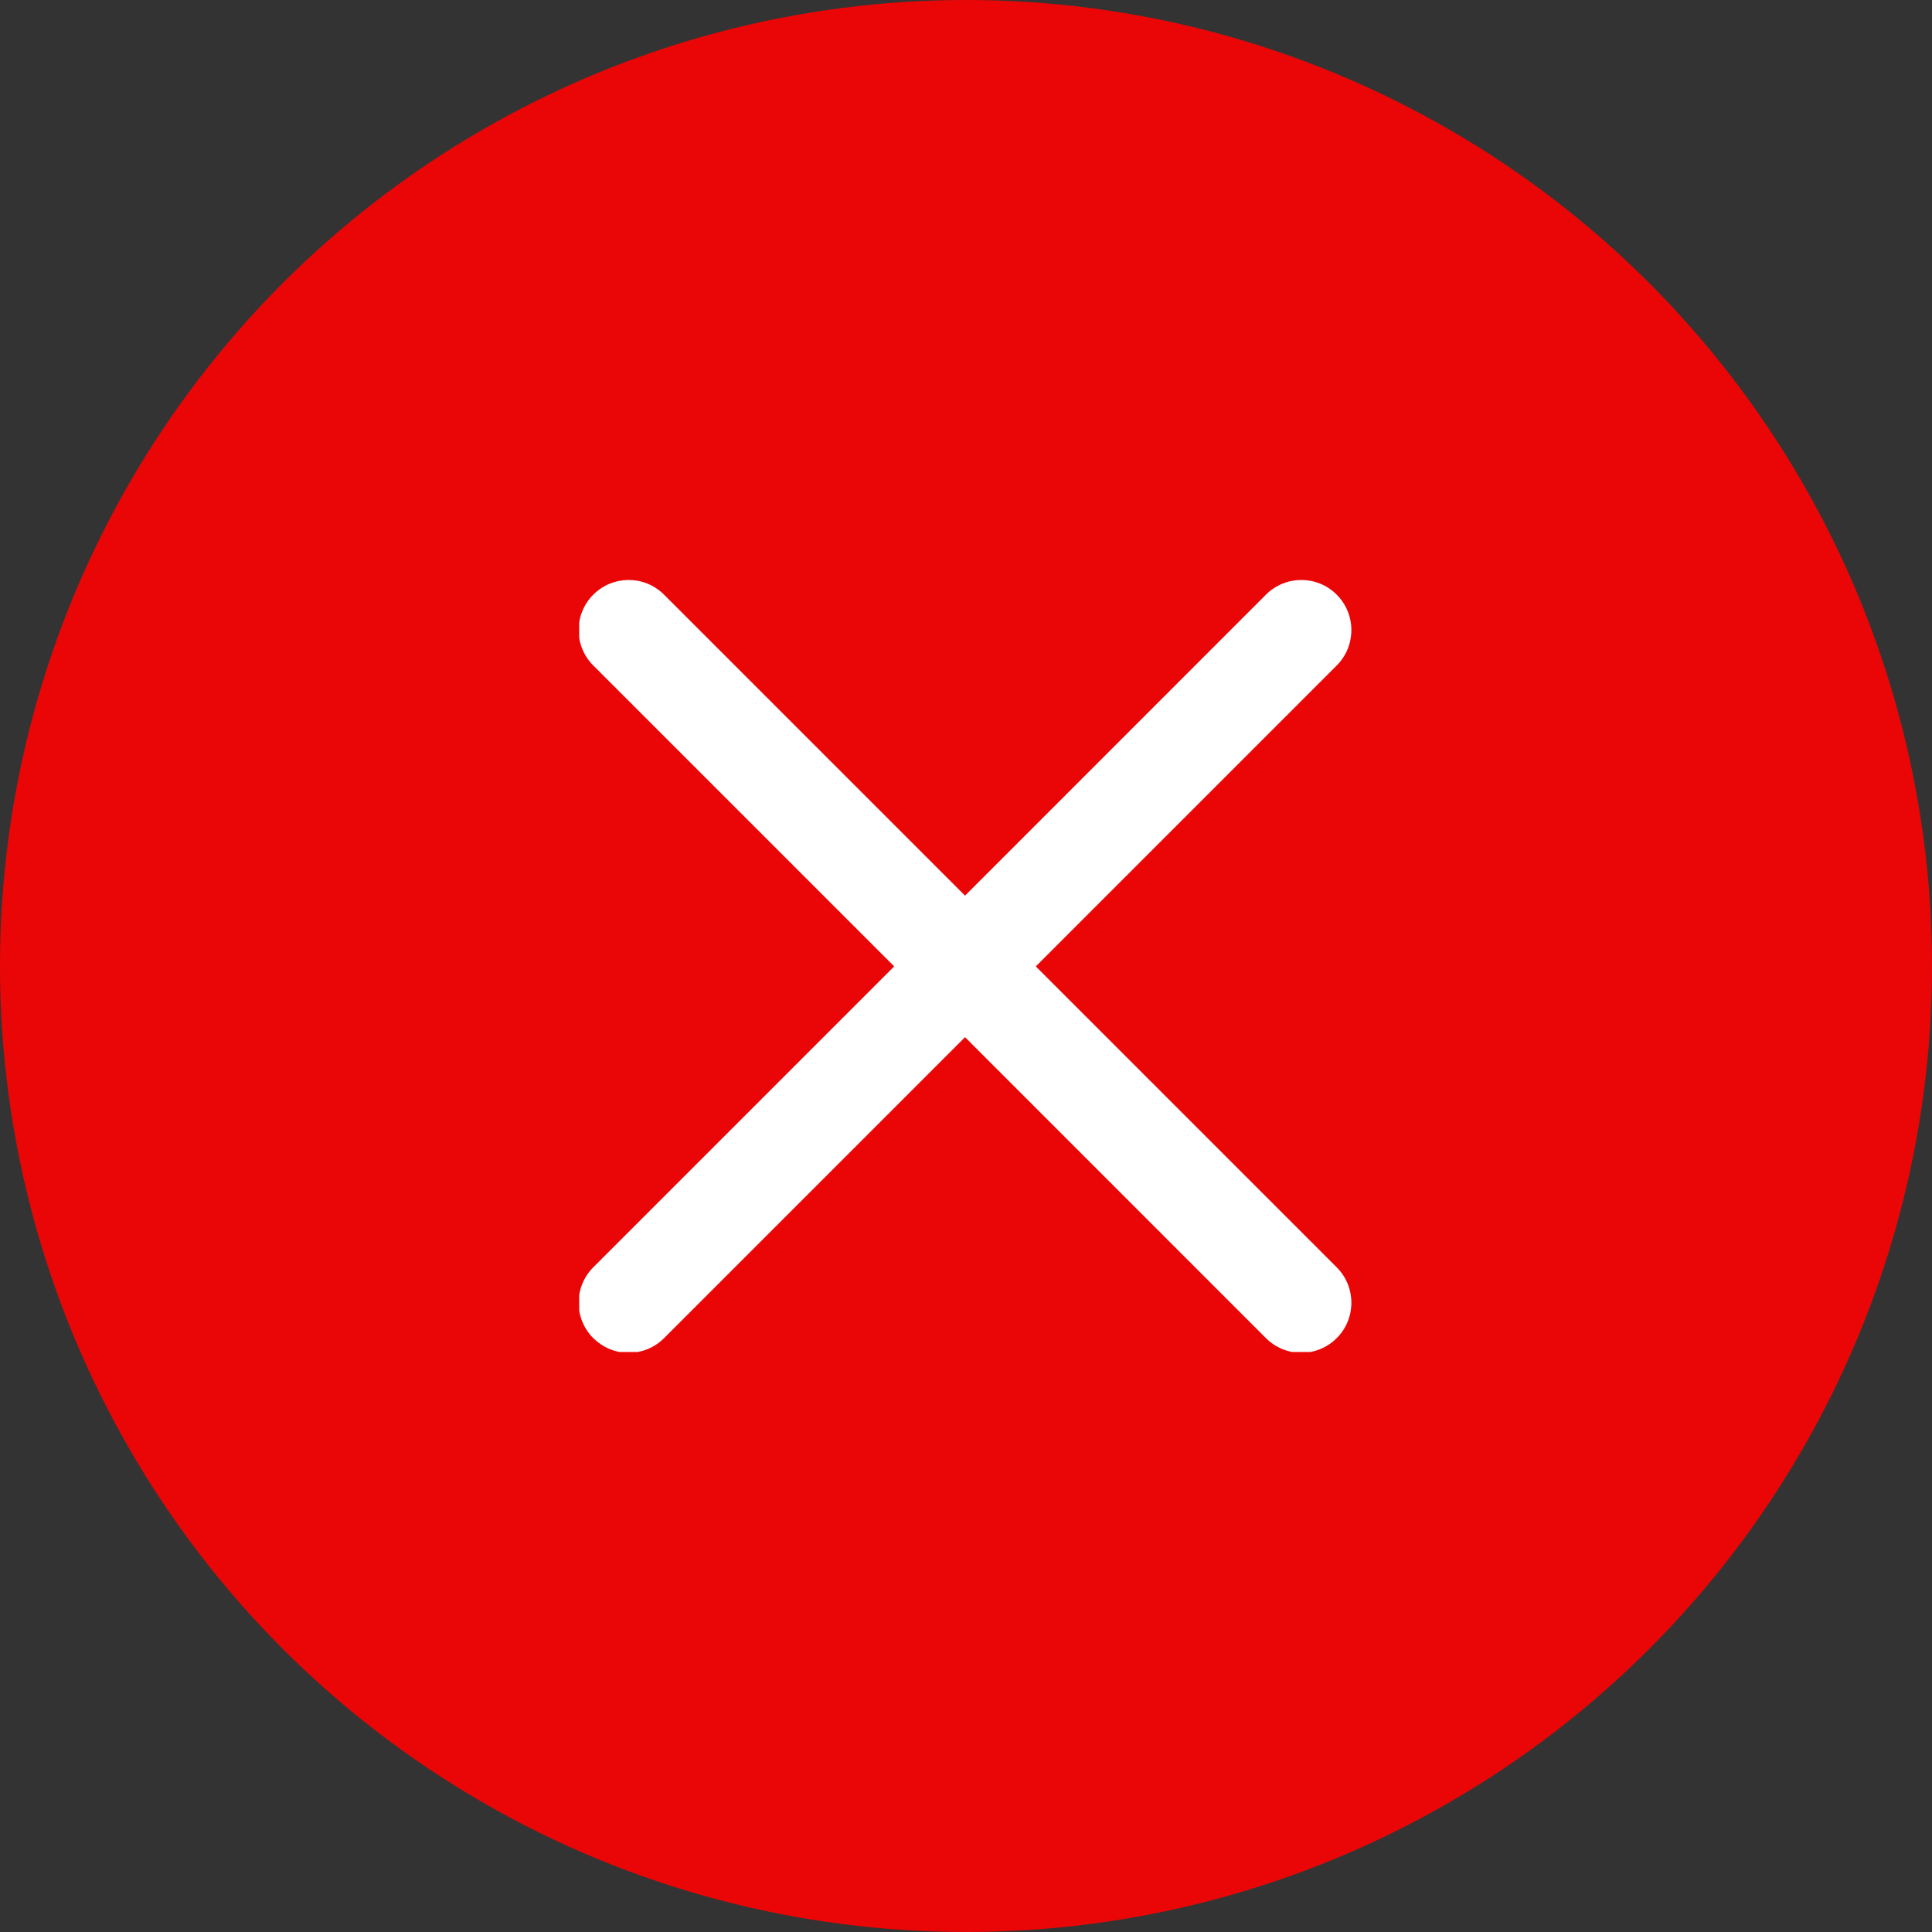
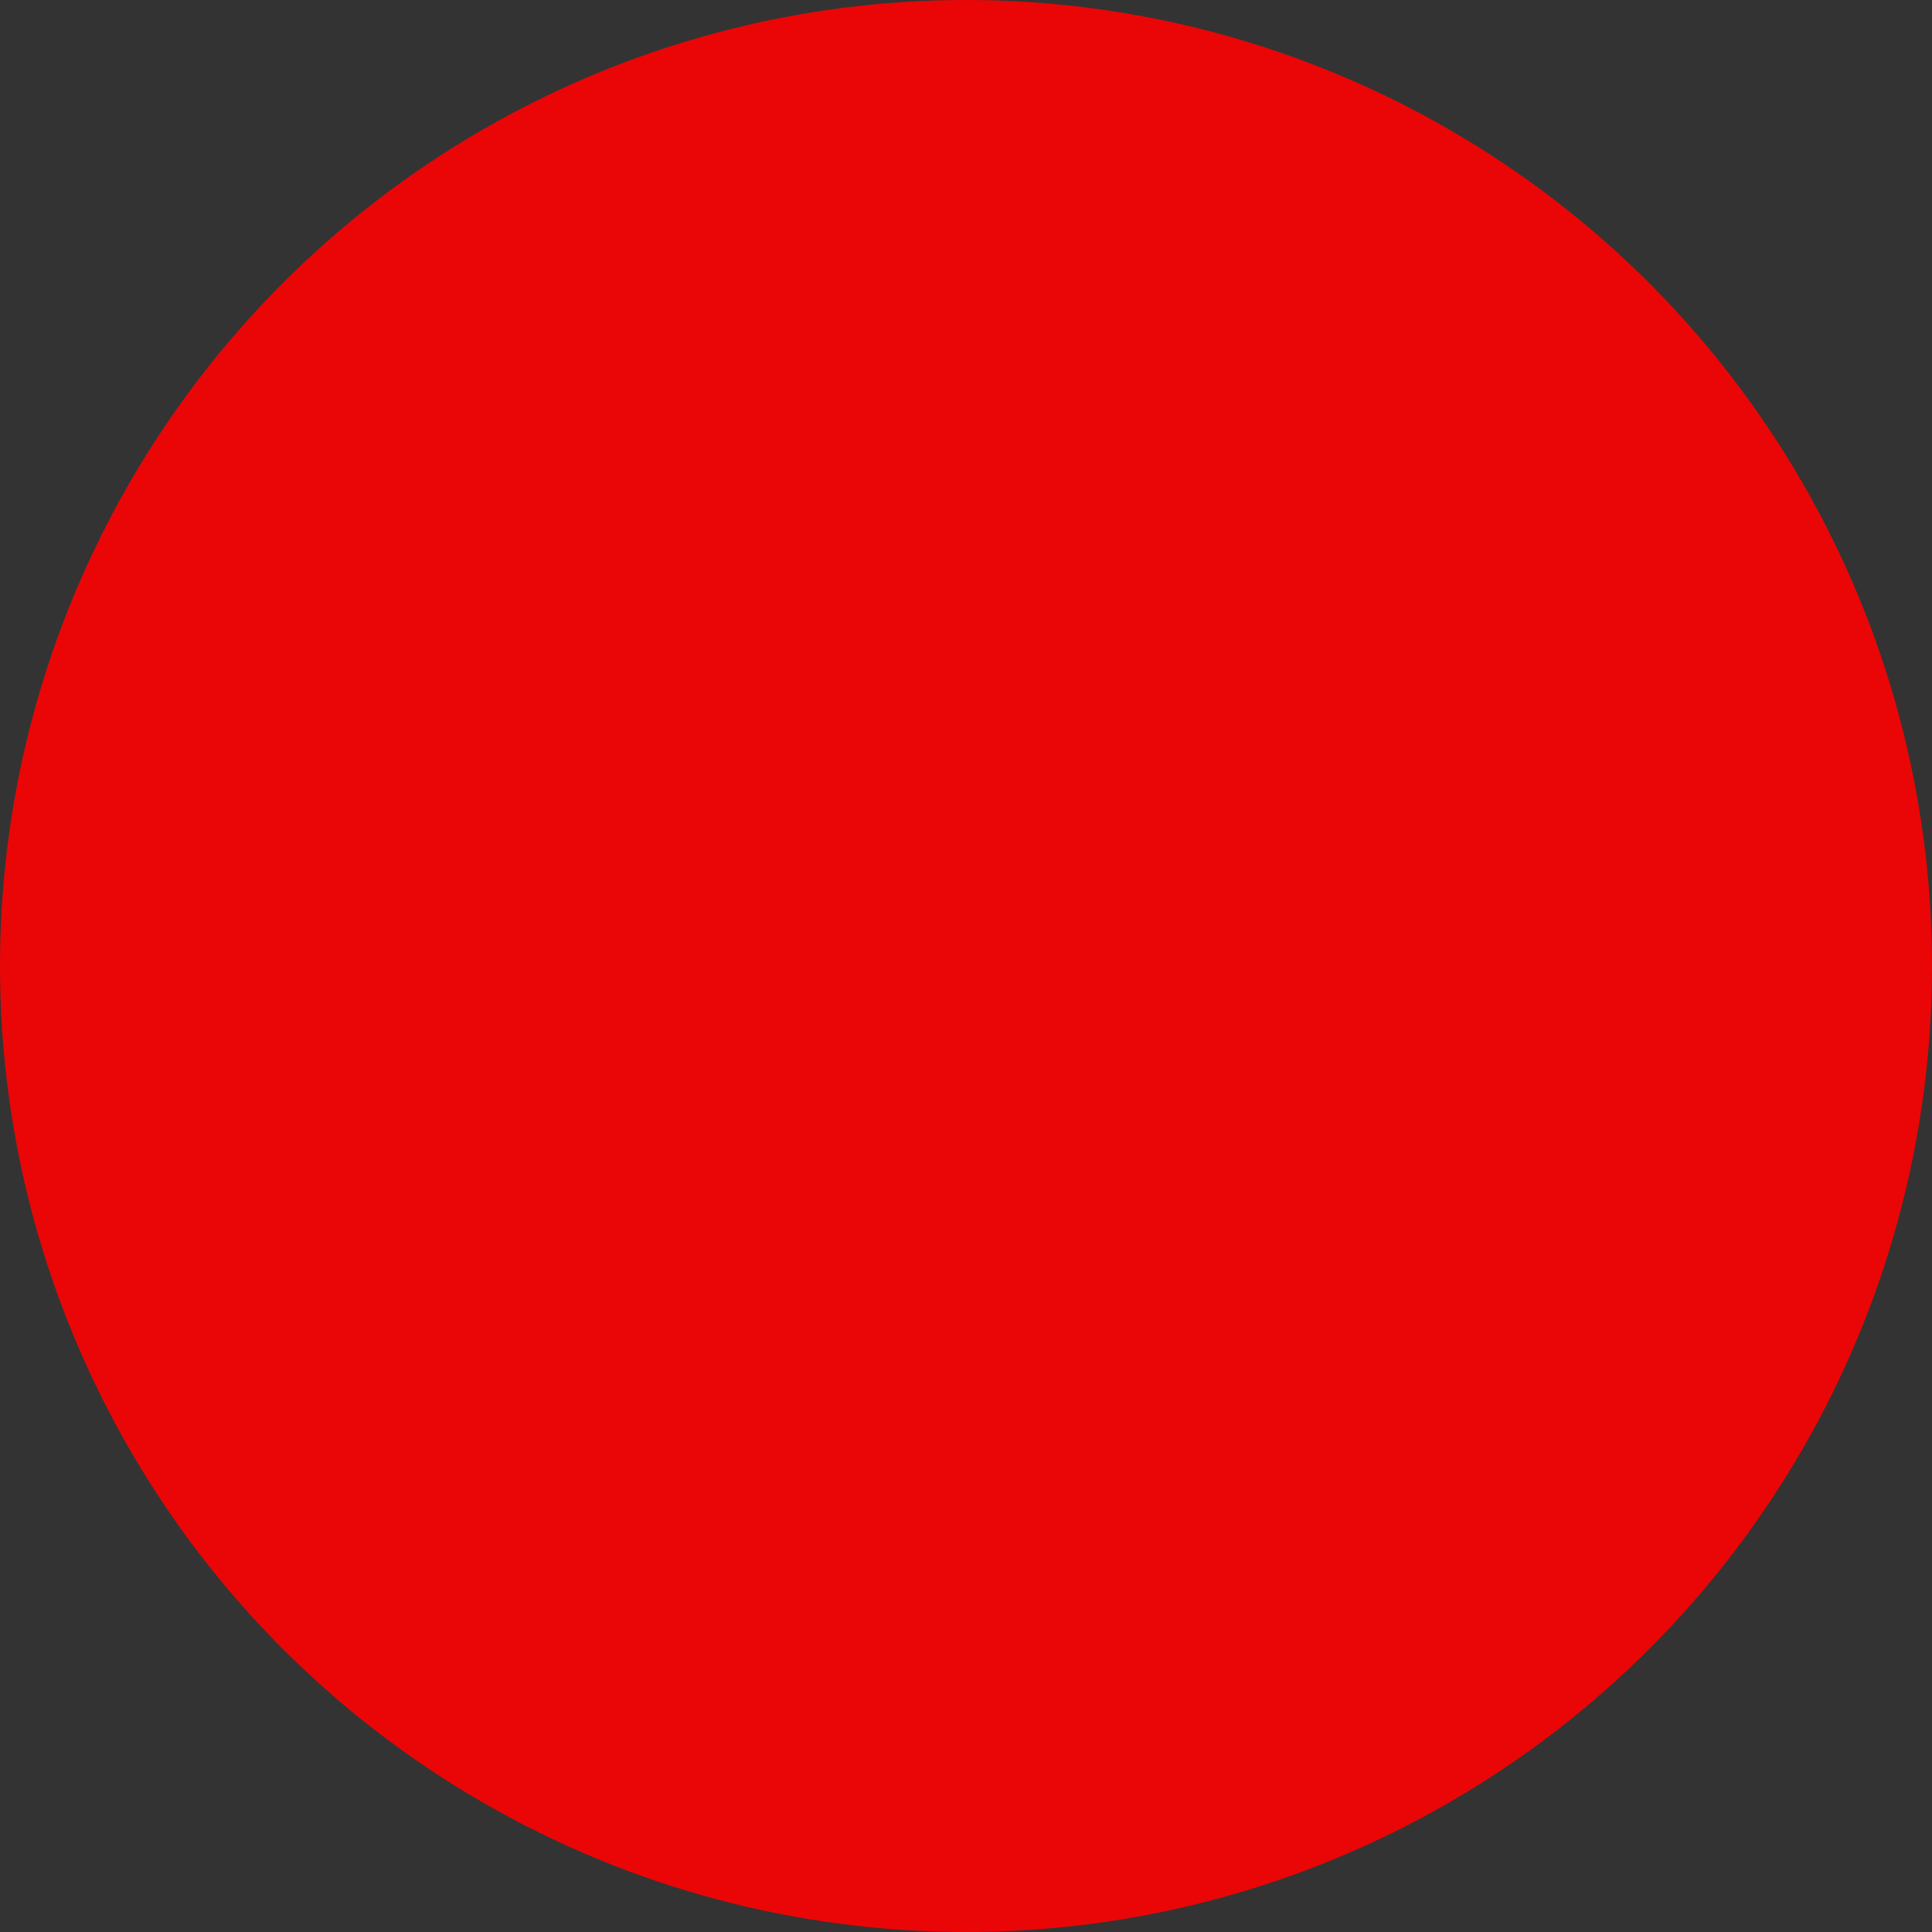
<svg xmlns="http://www.w3.org/2000/svg" width="24" height="24" viewBox="0 0 24 24" fill="none">
  <rect x="0" y="0" width="24" height="24" fill="#333333" stroke="none" />
  <circle cx="12" cy="12" r="12" fill="#EA0606" />
  <g clip-path="url(#clip0_7465_9301)">
-     <path d="M12.867 12.005L16.605 8.267C16.848 8.024 16.848 7.631 16.605 7.387C16.362 7.144 15.969 7.144 15.726 7.387L11.988 11.126L8.249 7.387C8.006 7.144 7.613 7.144 7.37 7.387C7.127 7.631 7.127 8.024 7.37 8.267L11.108 12.005L7.37 15.743C7.127 15.986 7.127 16.38 7.37 16.623C7.428 16.68 7.496 16.726 7.572 16.758C7.647 16.789 7.728 16.805 7.81 16.805C7.969 16.805 8.128 16.744 8.249 16.623L11.988 12.884L15.726 16.623C15.783 16.68 15.852 16.726 15.927 16.758C16.003 16.789 16.084 16.805 16.165 16.805C16.325 16.805 16.484 16.744 16.605 16.623C16.848 16.38 16.848 15.986 16.605 15.743L12.867 12.005Z" fill="white" />
-   </g>
+     </g>
  <defs>
    <clipPath id="clip0_7465_9301">
-       <rect width="9.6" height="9.6" fill="white" transform="translate(7.195 7.195)" />
-     </clipPath>
+       </clipPath>
  </defs>
</svg>